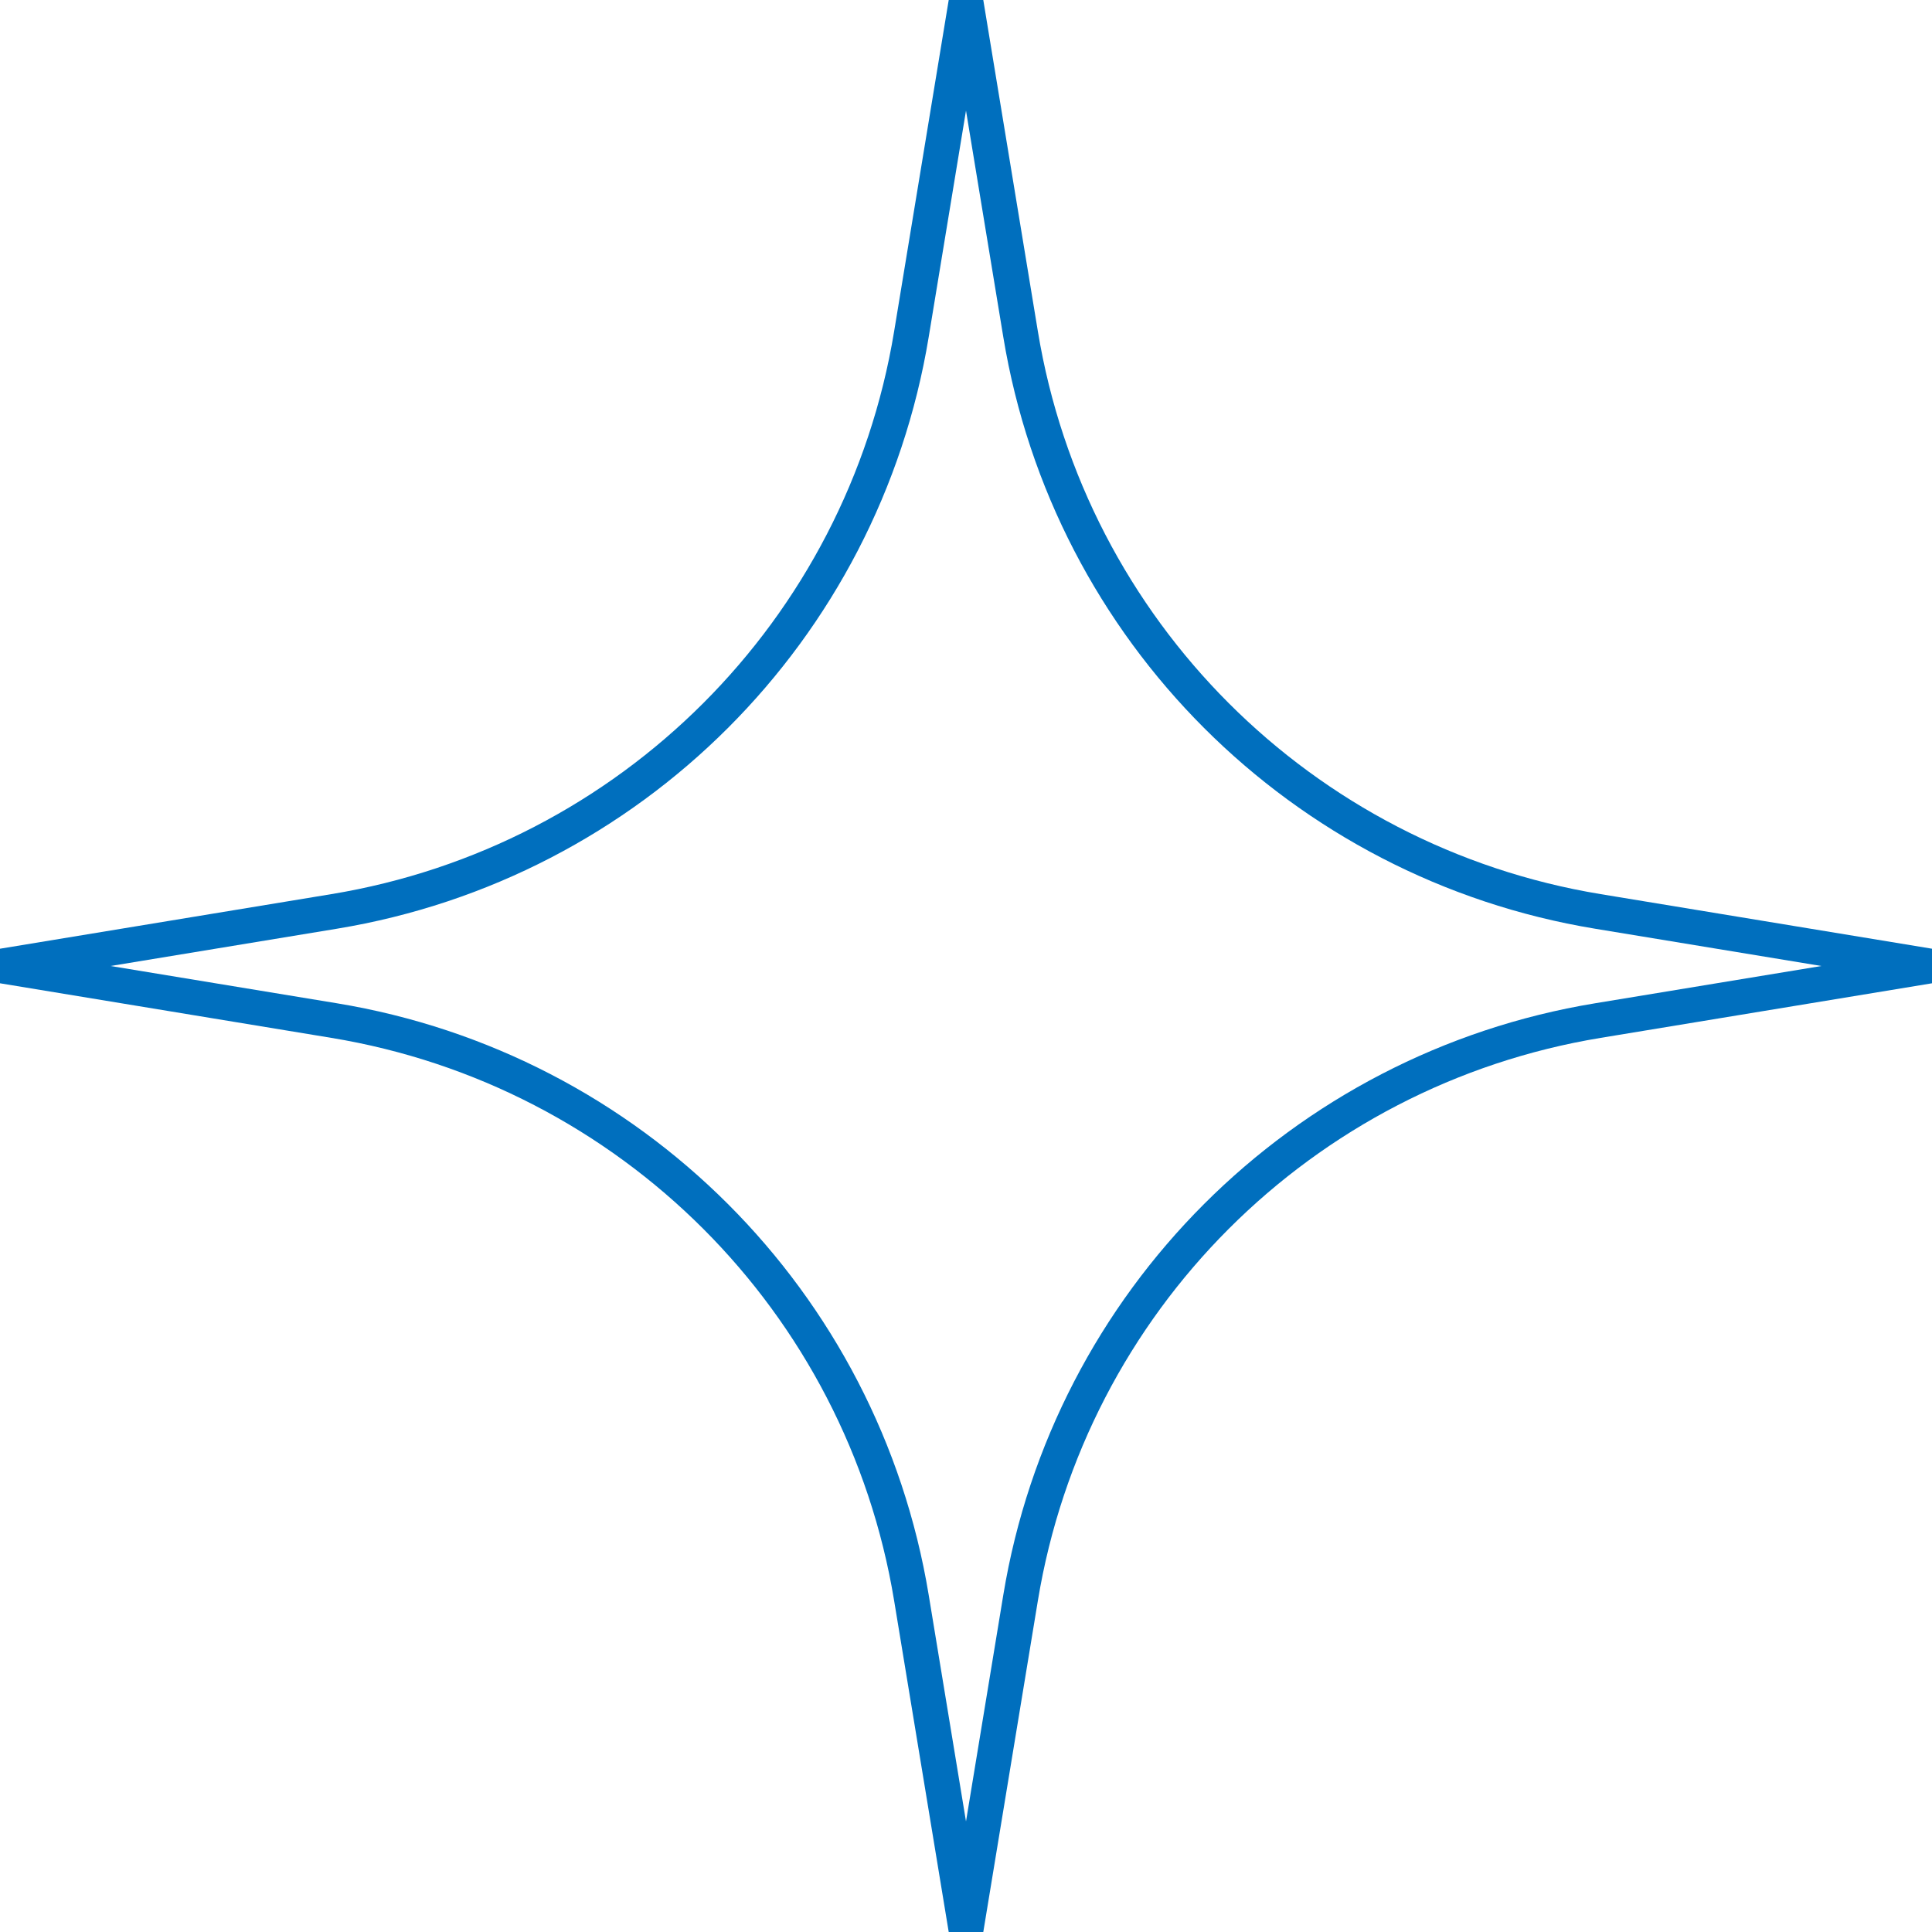
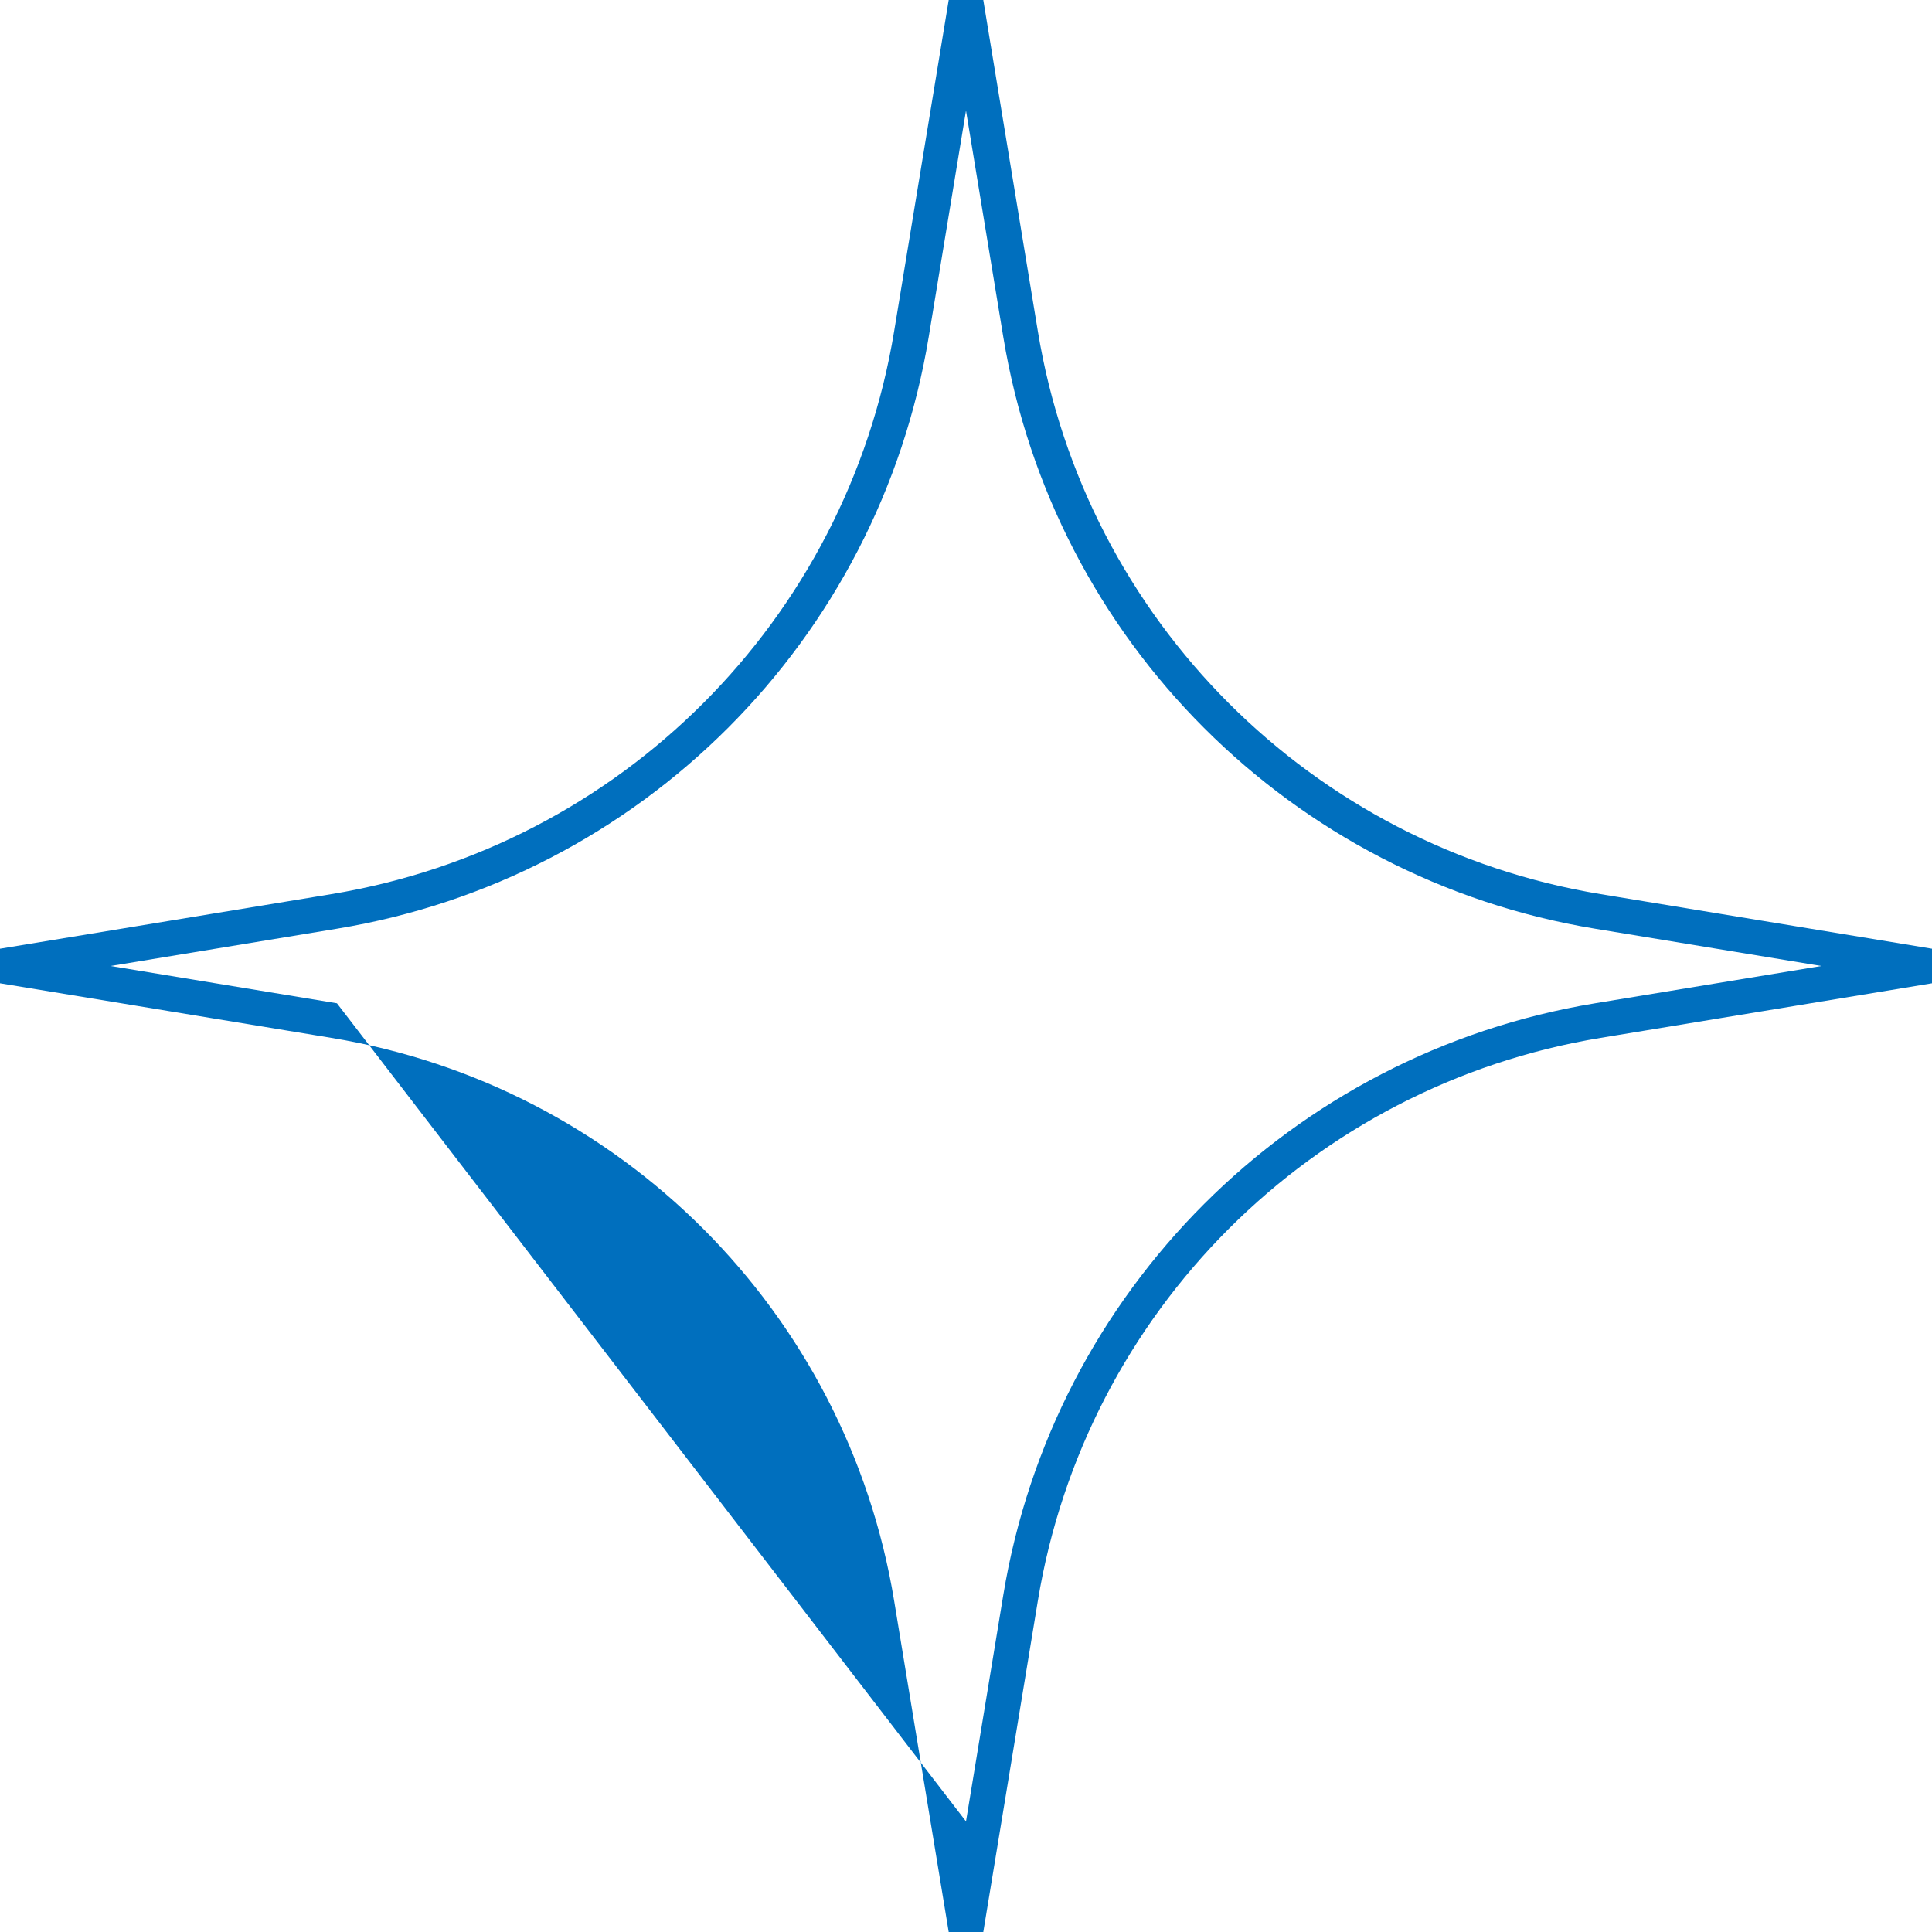
<svg xmlns="http://www.w3.org/2000/svg" width="57" height="57" viewBox="0 0 57 57" fill="none">
-   <path fill-rule="evenodd" clip-rule="evenodd" d="M28.5 3.263L27.4 9.941C25.924 18.901 18.901 25.924 9.941 27.4L3.263 28.5L9.941 29.6C18.901 31.076 25.924 38.099 27.4 47.059L28.5 53.737L29.6 47.059C31.076 38.099 38.099 31.076 47.059 29.6L53.737 28.5L47.059 27.4C38.099 25.924 31.076 18.901 29.6 9.941L28.5 3.263ZM26.38 9.774L27.99 0L29.01 3.84938e-08L30.62 9.774C32.023 18.297 38.703 24.977 47.227 26.38L57 27.99V29.01L47.227 30.62C38.703 32.023 32.023 38.703 30.62 47.227L29.01 57H27.99L26.38 47.227C24.977 38.703 18.297 32.023 9.774 30.62L0 29.01L3.84938e-08 27.99L9.774 26.38C18.297 24.977 24.977 18.297 26.38 9.774Z" fill="#006FBE" />
+   <path fill-rule="evenodd" clip-rule="evenodd" d="M28.5 3.263L27.4 9.941C25.924 18.901 18.901 25.924 9.941 27.4L3.263 28.5L9.941 29.6L28.5 53.737L29.6 47.059C31.076 38.099 38.099 31.076 47.059 29.6L53.737 28.5L47.059 27.4C38.099 25.924 31.076 18.901 29.6 9.941L28.5 3.263ZM26.38 9.774L27.99 0L29.01 3.84938e-08L30.62 9.774C32.023 18.297 38.703 24.977 47.227 26.38L57 27.99V29.01L47.227 30.62C38.703 32.023 32.023 38.703 30.62 47.227L29.01 57H27.99L26.38 47.227C24.977 38.703 18.297 32.023 9.774 30.62L0 29.01L3.84938e-08 27.99L9.774 26.38C18.297 24.977 24.977 18.297 26.38 9.774Z" fill="#006FBE" />
</svg>